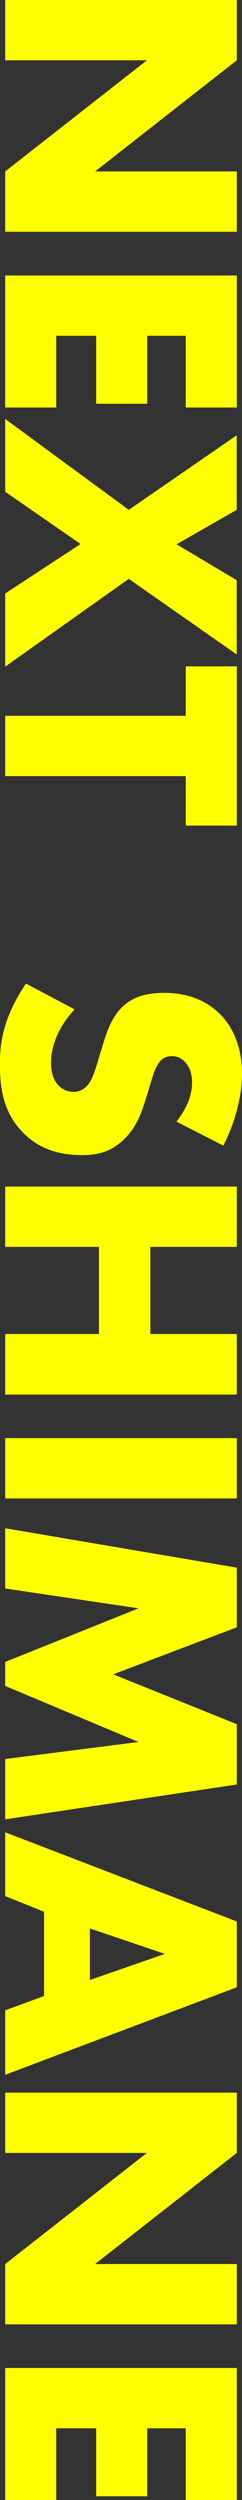
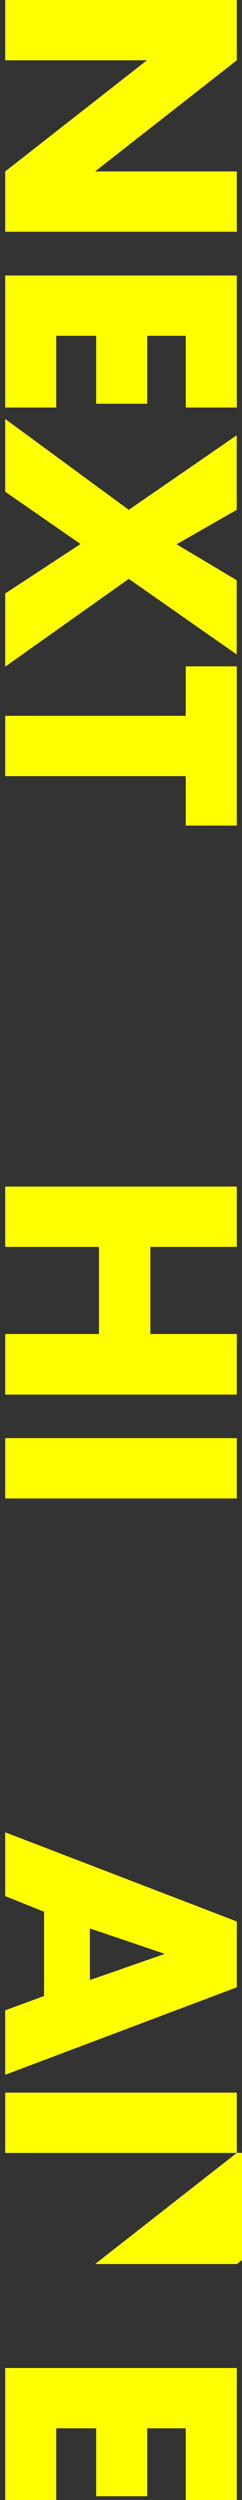
<svg xmlns="http://www.w3.org/2000/svg" id="_レイヤー_2" data-name="レイヤー 2" viewBox="0 0 25.09 258.27">
  <rect x="0" y="0" width="25.09" height="258.27" fill="#333333" stroke="none" />
  <defs>
    <style>
      .cls-1 {
        fill: #ff0;
      }
    </style>
  </defs>
  <g id="_レイヤー_1-2" data-name="レイヤー 1">
    <g>
      <path class="cls-1" d="M.54,0h24.01v6.23l-14.69,11.48h14.69v6.23H.54v-6.23L15.23,6.23H.54V0Z" />
      <path class="cls-1" d="M19.26,42.1v-7.41h-4v7.02h-5.29v-7.02h-4.14v7.41H.54v-13.64h24.01v13.64h-5.29Z" />
      <path class="cls-1" d="M13.35,52.67l11.19-7.7v7.7l-6.23,3.56,6.23,3.71v7.67l-11.19-7.81L.54,68.87v-7.56l7.81-5.11-7.81-5.4v-7.52l12.81,9.39Z" />
      <path class="cls-1" d="M19.26,80.18H.54v-6.23h18.72v-5.11h5.29v16.45h-5.29v-5.11Z" />
-       <path class="cls-1" d="M7.74,104.27c-1.26,1.33-2.45,3.35-2.45,5.51,0,1.26.4,2.02.83,2.41.36.36.9.61,1.51.61.47,0,1.01-.18,1.44-.68.54-.61.79-1.55,1.26-3.1l.5-1.62c.32-1.01.86-2.48,1.94-3.46,1.33-1.22,3.02-1.37,4.25-1.37,2.95,0,4.75,1.15,5.8,2.2,1.22,1.22,2.27,3.24,2.27,6.16,0,2.38-.76,5.15-1.94,7.42l-4.86-2.48c1.48-1.87,1.62-3.28,1.62-4.1,0-.61-.14-1.44-.72-2.05-.36-.36-.76-.61-1.3-.61-.43,0-.76.07-1.08.32-.22.18-.65.61-1.08,2.09l-.58,1.91c-.47,1.51-1.01,3.1-2.38,4.35-1.3,1.22-2.63,1.55-4.28,1.55-2.2,0-4.32-.54-6.05-2.27-2.05-2.05-2.45-4.54-2.45-7.09,0-1.51.14-2.95.79-4.72.14-.4.72-1.91,1.91-3.64l5.04,2.66Z" />
      <path class="cls-1" d="M15.59,128.81v9h8.96v6.26H.54v-6.26h9.72v-9H.54v-6.23h24.01v6.23h-8.96Z" />
      <path class="cls-1" d="M24.55,154.8H.54v-6.23h24.01v6.23Z" />
-       <path class="cls-1" d="M.54,157.88l24.01,4.07v6.16l-12.81,4.86,12.81,5.15v6.23l-24.01,3.6v-6.23l13.82-1.76-13.82-5.79v-2.48l13.82-5.54-13.82-2.05v-6.19Z" />
      <path class="cls-1" d="M4.57,206.21v-8.71l-4.03-1.62v-6.59l24.01,9.21v6.8L.54,214.34v-6.66l4.03-1.48ZM9.32,204.55l7.77-2.7-7.77-2.63v5.33Z" />
-       <path class="cls-1" d="M.54,216.18h24.01v6.23l-14.69,11.48h14.69v6.23H.54v-6.23l14.69-11.48H.54v-6.23Z" />
+       <path class="cls-1" d="M.54,216.18h24.01v6.23l-14.69,11.48h14.69v6.23v-6.23l14.69-11.48H.54v-6.23Z" />
      <path class="cls-1" d="M19.26,258.27v-7.41h-4v7.02h-5.29v-7.02h-4.14v7.41H.54v-13.64h24.01v13.64h-5.29Z" />
    </g>
  </g>
</svg>